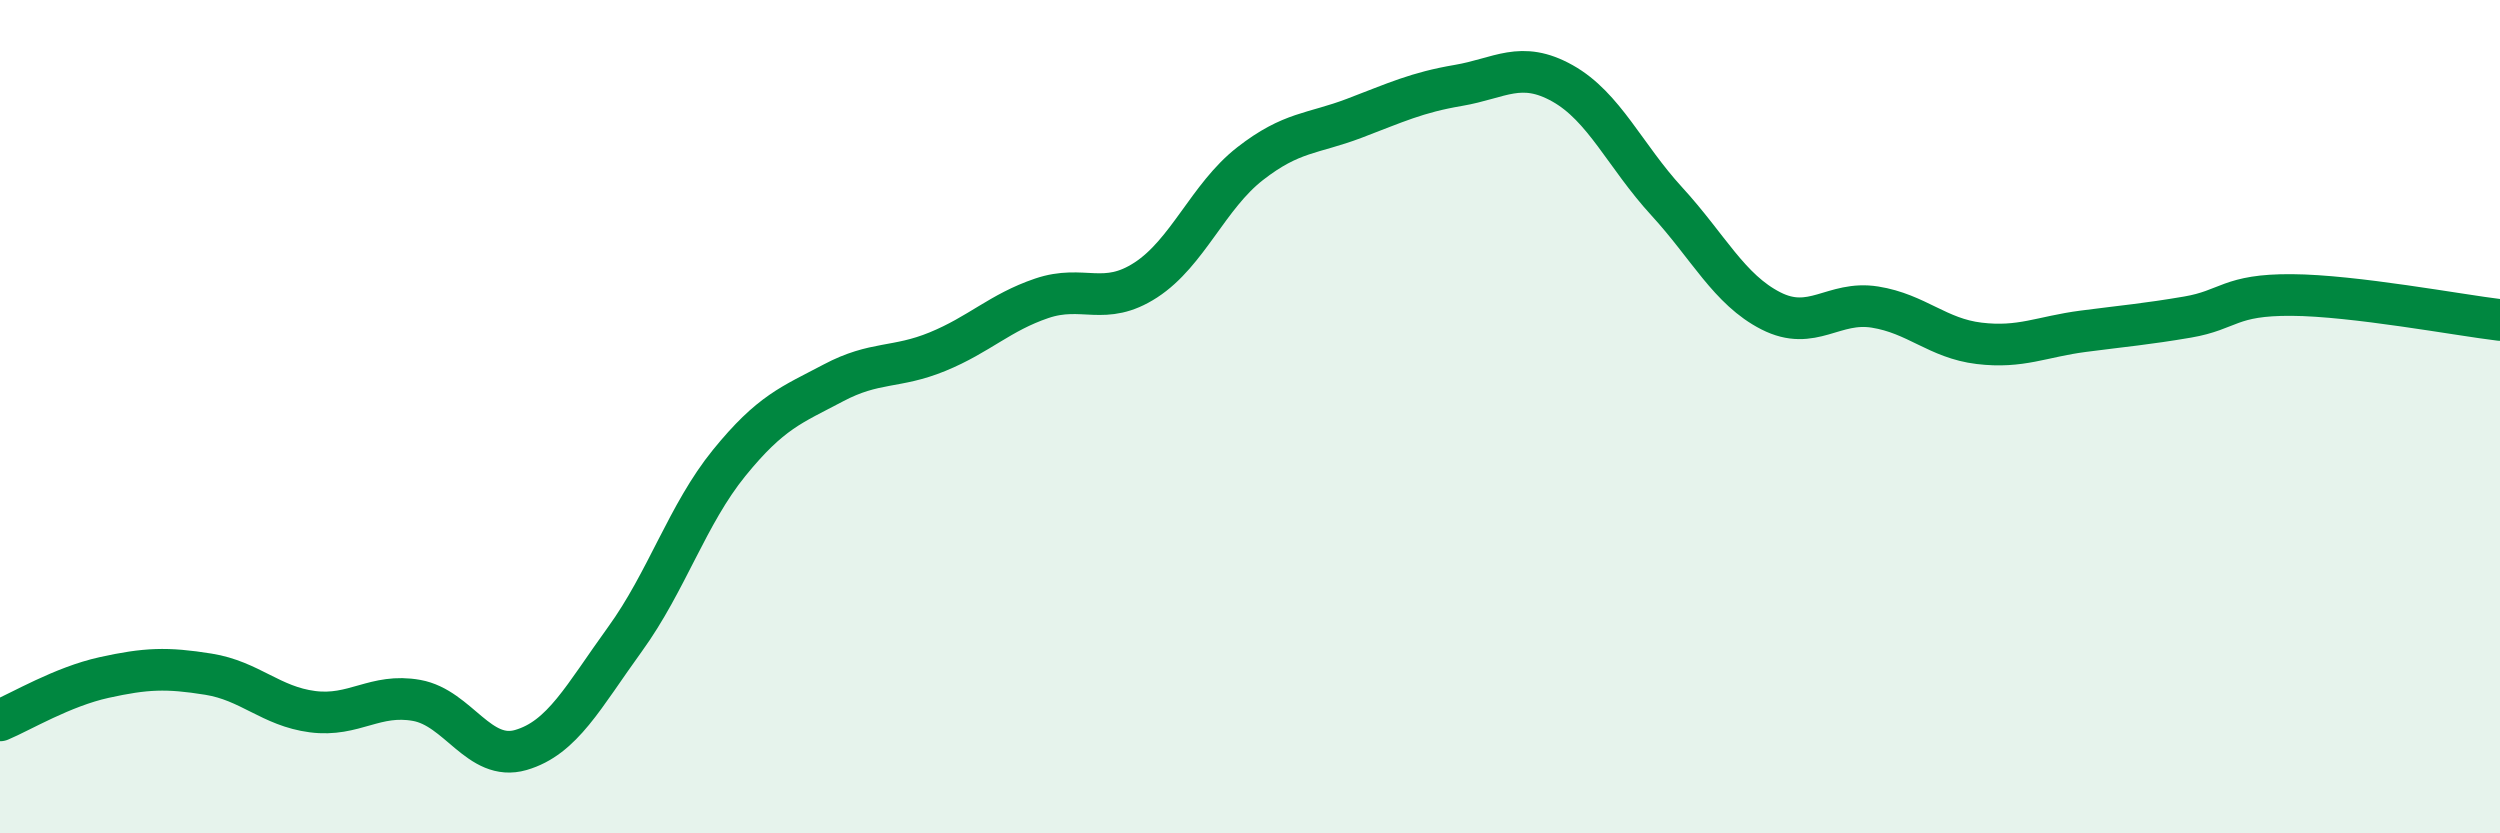
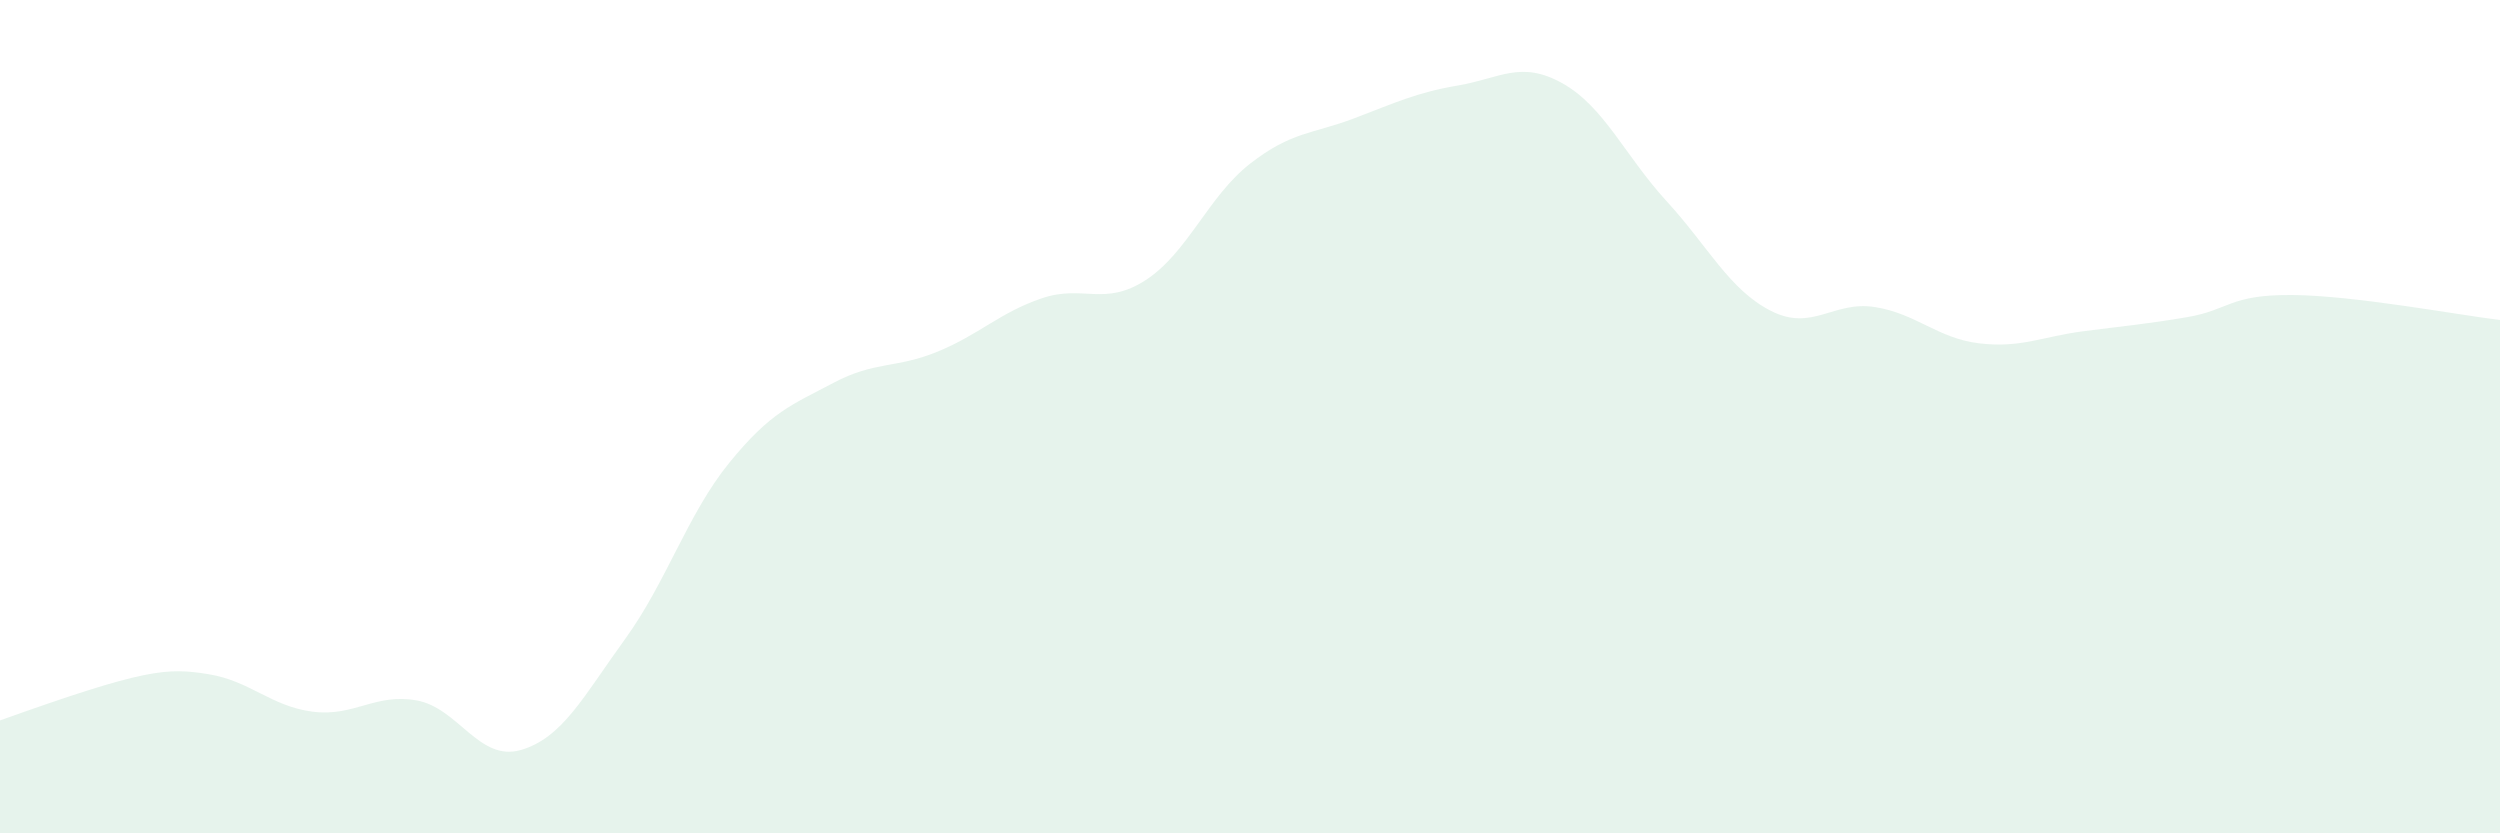
<svg xmlns="http://www.w3.org/2000/svg" width="60" height="20" viewBox="0 0 60 20">
-   <path d="M 0,17.29 C 0.5,17.08 1.5,16.48 2.5,16.26 C 3.5,16.04 4,16.02 5,16.18 C 6,16.34 6.5,16.95 7.5,17.08 C 8.5,17.21 9,16.63 10,16.81 C 11,16.99 11.5,18.29 12.5,18 C 13.5,17.71 14,16.72 15,15.34 C 16,13.96 16.5,12.34 17.5,11.11 C 18.5,9.88 19,9.72 20,9.19 C 21,8.66 21.5,8.85 22.5,8.44 C 23.5,8.03 24,7.5 25,7.16 C 26,6.82 26.5,7.37 27.5,6.72 C 28.5,6.07 29,4.71 30,3.93 C 31,3.15 31.5,3.22 32.5,2.84 C 33.5,2.46 34,2.22 35,2.05 C 36,1.88 36.5,1.44 37.5,2 C 38.5,2.56 39,3.74 40,4.83 C 41,5.92 41.5,6.95 42.5,7.46 C 43.5,7.97 44,7.21 45,7.37 C 46,7.53 46.5,8.12 47.5,8.24 C 48.5,8.36 49,8.08 50,7.95 C 51,7.82 51.5,7.78 52.5,7.61 C 53.5,7.44 53.5,7.07 55,7.08 C 56.5,7.09 59,7.56 60,7.68L60 20L0 20Z" fill="#008740" opacity="0.1" stroke-linecap="round" stroke-linejoin="round" />
-   <path d="M 0,17.29 C 0.5,17.08 1.5,16.48 2.5,16.26 C 3.5,16.04 4,16.02 5,16.18 C 6,16.34 6.5,16.95 7.5,17.08 C 8.5,17.21 9,16.63 10,16.81 C 11,16.99 11.5,18.29 12.5,18 C 13.5,17.71 14,16.72 15,15.34 C 16,13.96 16.5,12.34 17.5,11.11 C 18.5,9.88 19,9.72 20,9.19 C 21,8.66 21.5,8.85 22.5,8.44 C 23.5,8.03 24,7.5 25,7.16 C 26,6.82 26.5,7.37 27.5,6.72 C 28.5,6.07 29,4.71 30,3.93 C 31,3.15 31.5,3.22 32.5,2.84 C 33.5,2.46 34,2.22 35,2.05 C 36,1.88 36.5,1.44 37.5,2 C 38.5,2.56 39,3.74 40,4.83 C 41,5.92 41.5,6.95 42.5,7.46 C 43.5,7.97 44,7.21 45,7.37 C 46,7.53 46.5,8.12 47.5,8.24 C 48.5,8.36 49,8.08 50,7.95 C 51,7.82 51.5,7.78 52.5,7.61 C 53.5,7.44 53.5,7.07 55,7.08 C 56.5,7.09 59,7.56 60,7.68" stroke="#008740" stroke-width="1" fill="none" stroke-linecap="round" stroke-linejoin="round" />
+   <path d="M 0,17.29 C 3.5,16.04 4,16.02 5,16.18 C 6,16.34 6.5,16.95 7.5,17.08 C 8.5,17.21 9,16.63 10,16.81 C 11,16.99 11.5,18.29 12.5,18 C 13.5,17.71 14,16.72 15,15.34 C 16,13.96 16.5,12.34 17.5,11.11 C 18.5,9.88 19,9.72 20,9.19 C 21,8.66 21.5,8.85 22.5,8.44 C 23.5,8.03 24,7.5 25,7.16 C 26,6.82 26.5,7.37 27.5,6.72 C 28.5,6.07 29,4.71 30,3.93 C 31,3.15 31.5,3.22 32.5,2.84 C 33.5,2.46 34,2.22 35,2.05 C 36,1.88 36.5,1.44 37.5,2 C 38.5,2.56 39,3.74 40,4.83 C 41,5.92 41.5,6.95 42.5,7.46 C 43.5,7.97 44,7.21 45,7.37 C 46,7.53 46.5,8.12 47.5,8.24 C 48.5,8.36 49,8.08 50,7.95 C 51,7.82 51.5,7.78 52.5,7.61 C 53.5,7.44 53.5,7.07 55,7.08 C 56.5,7.09 59,7.56 60,7.68L60 20L0 20Z" fill="#008740" opacity="0.1" stroke-linecap="round" stroke-linejoin="round" />
</svg>